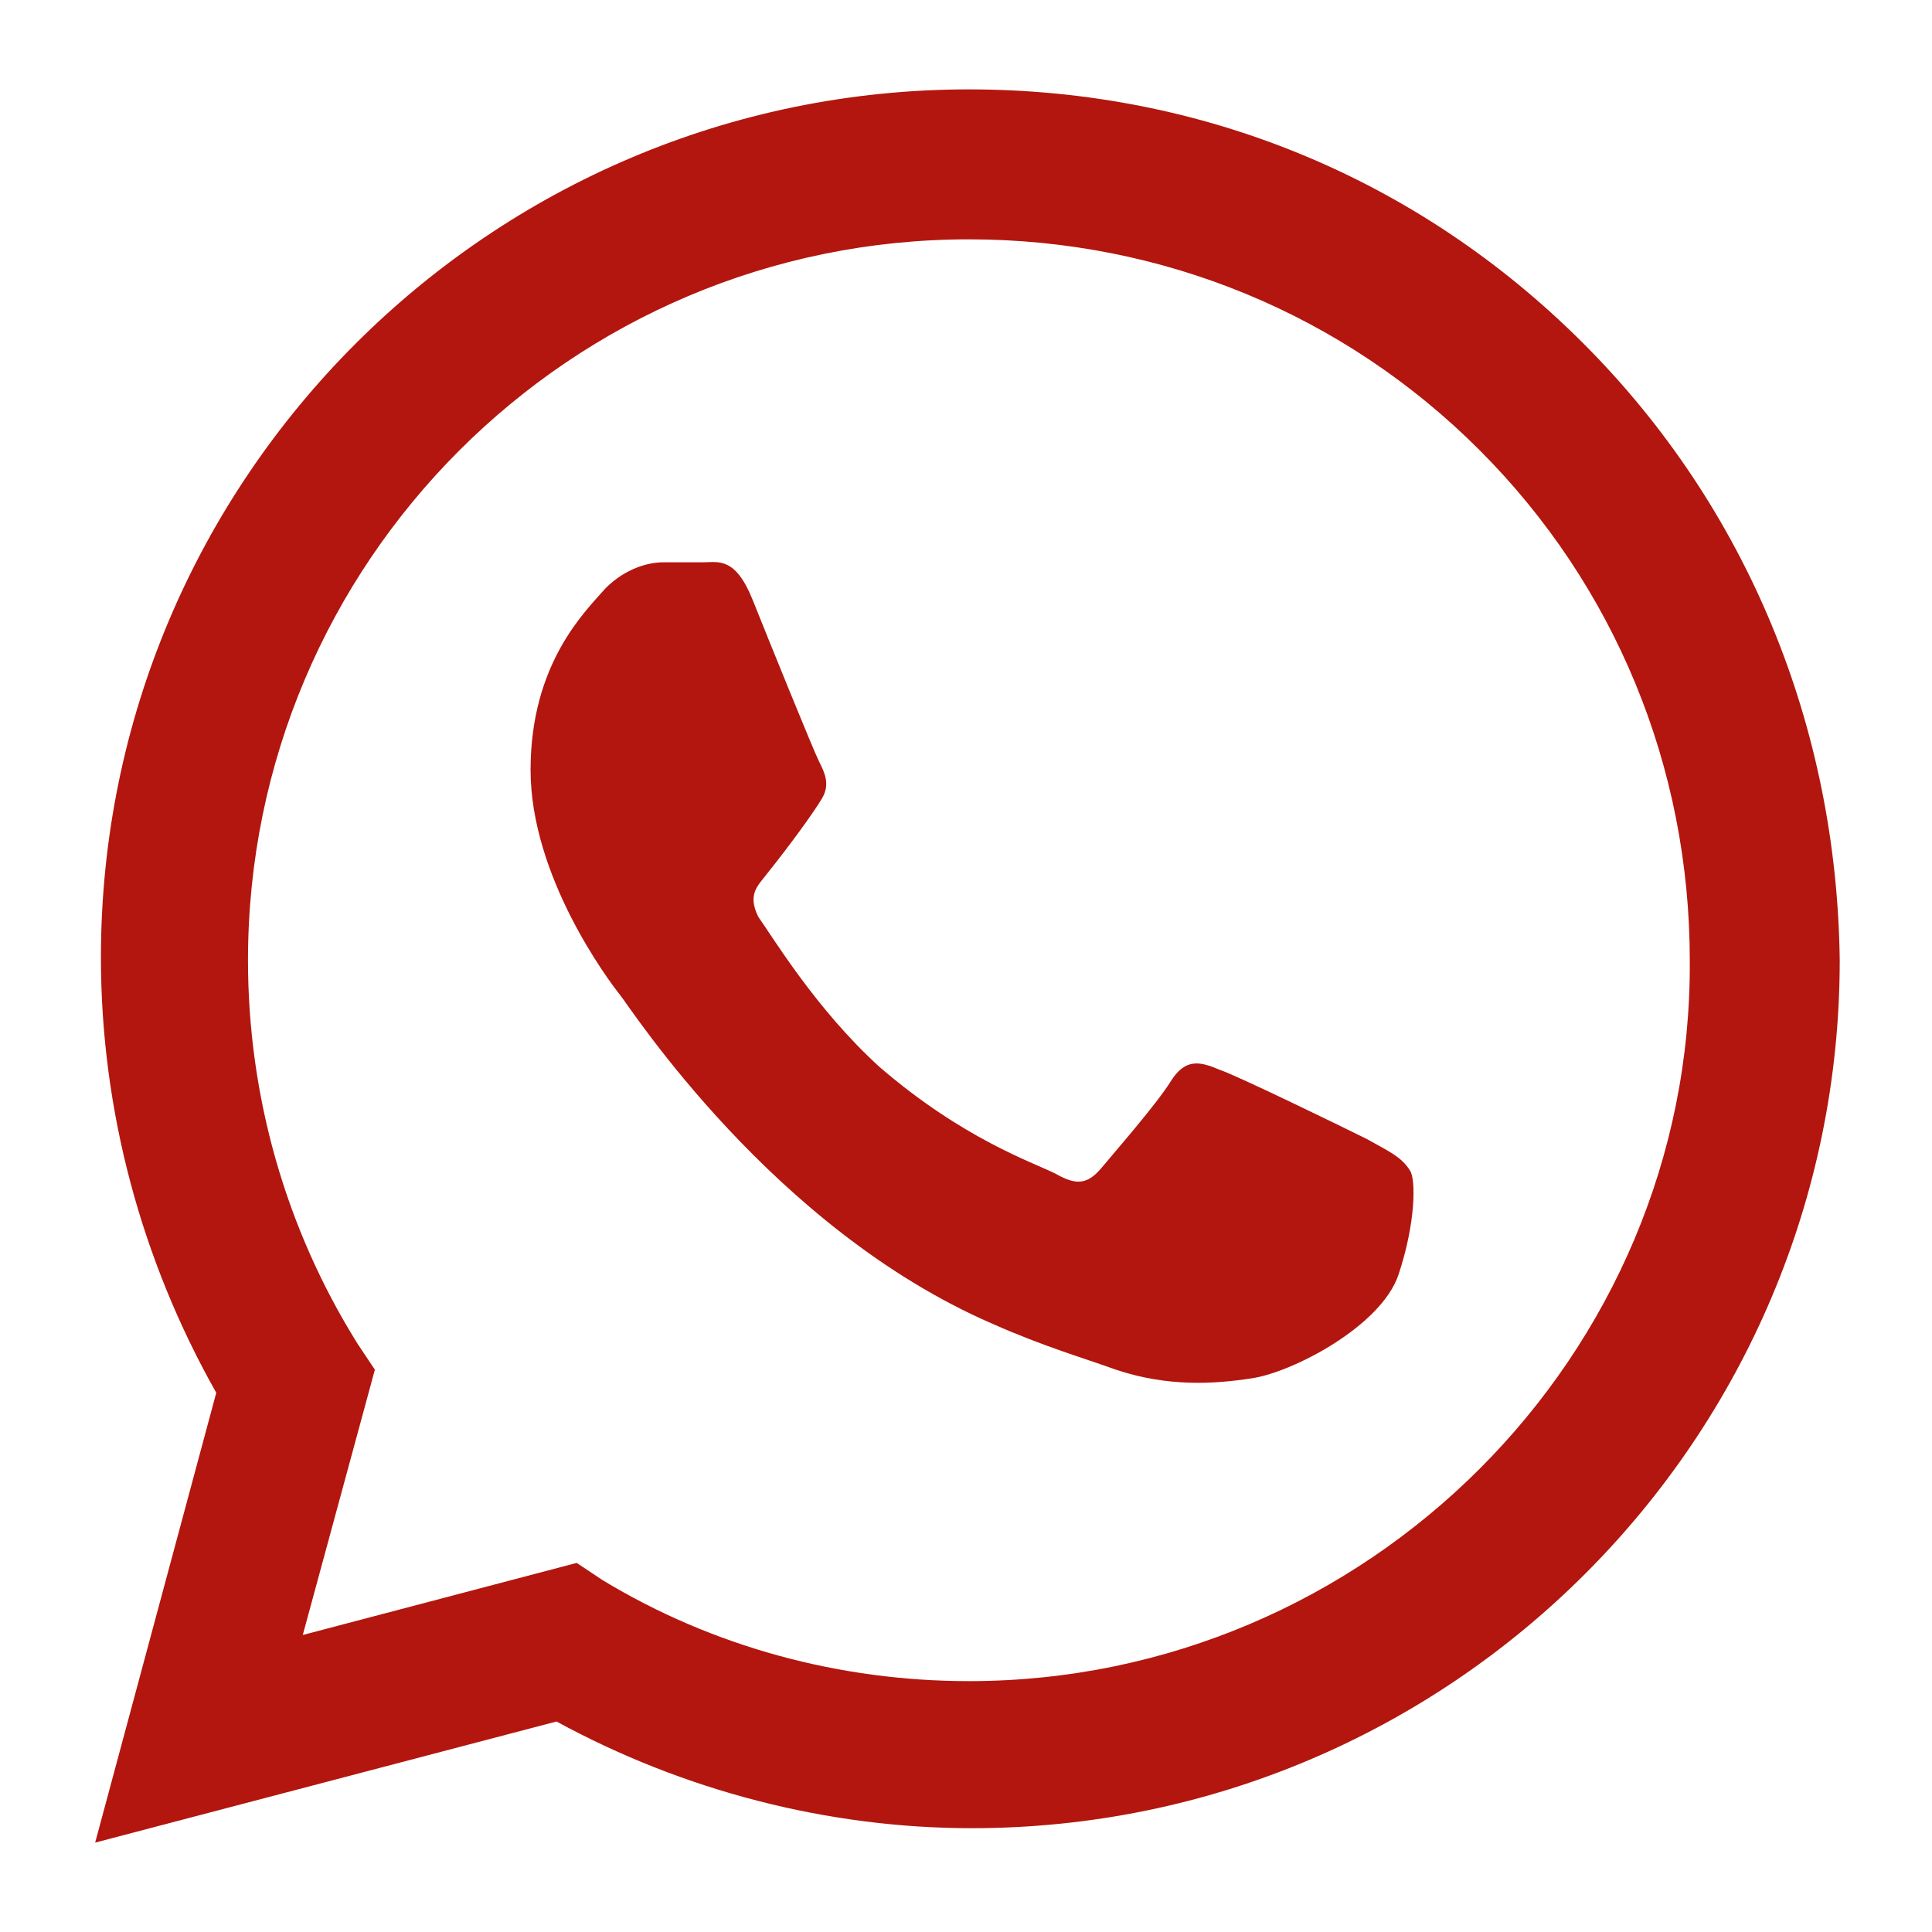
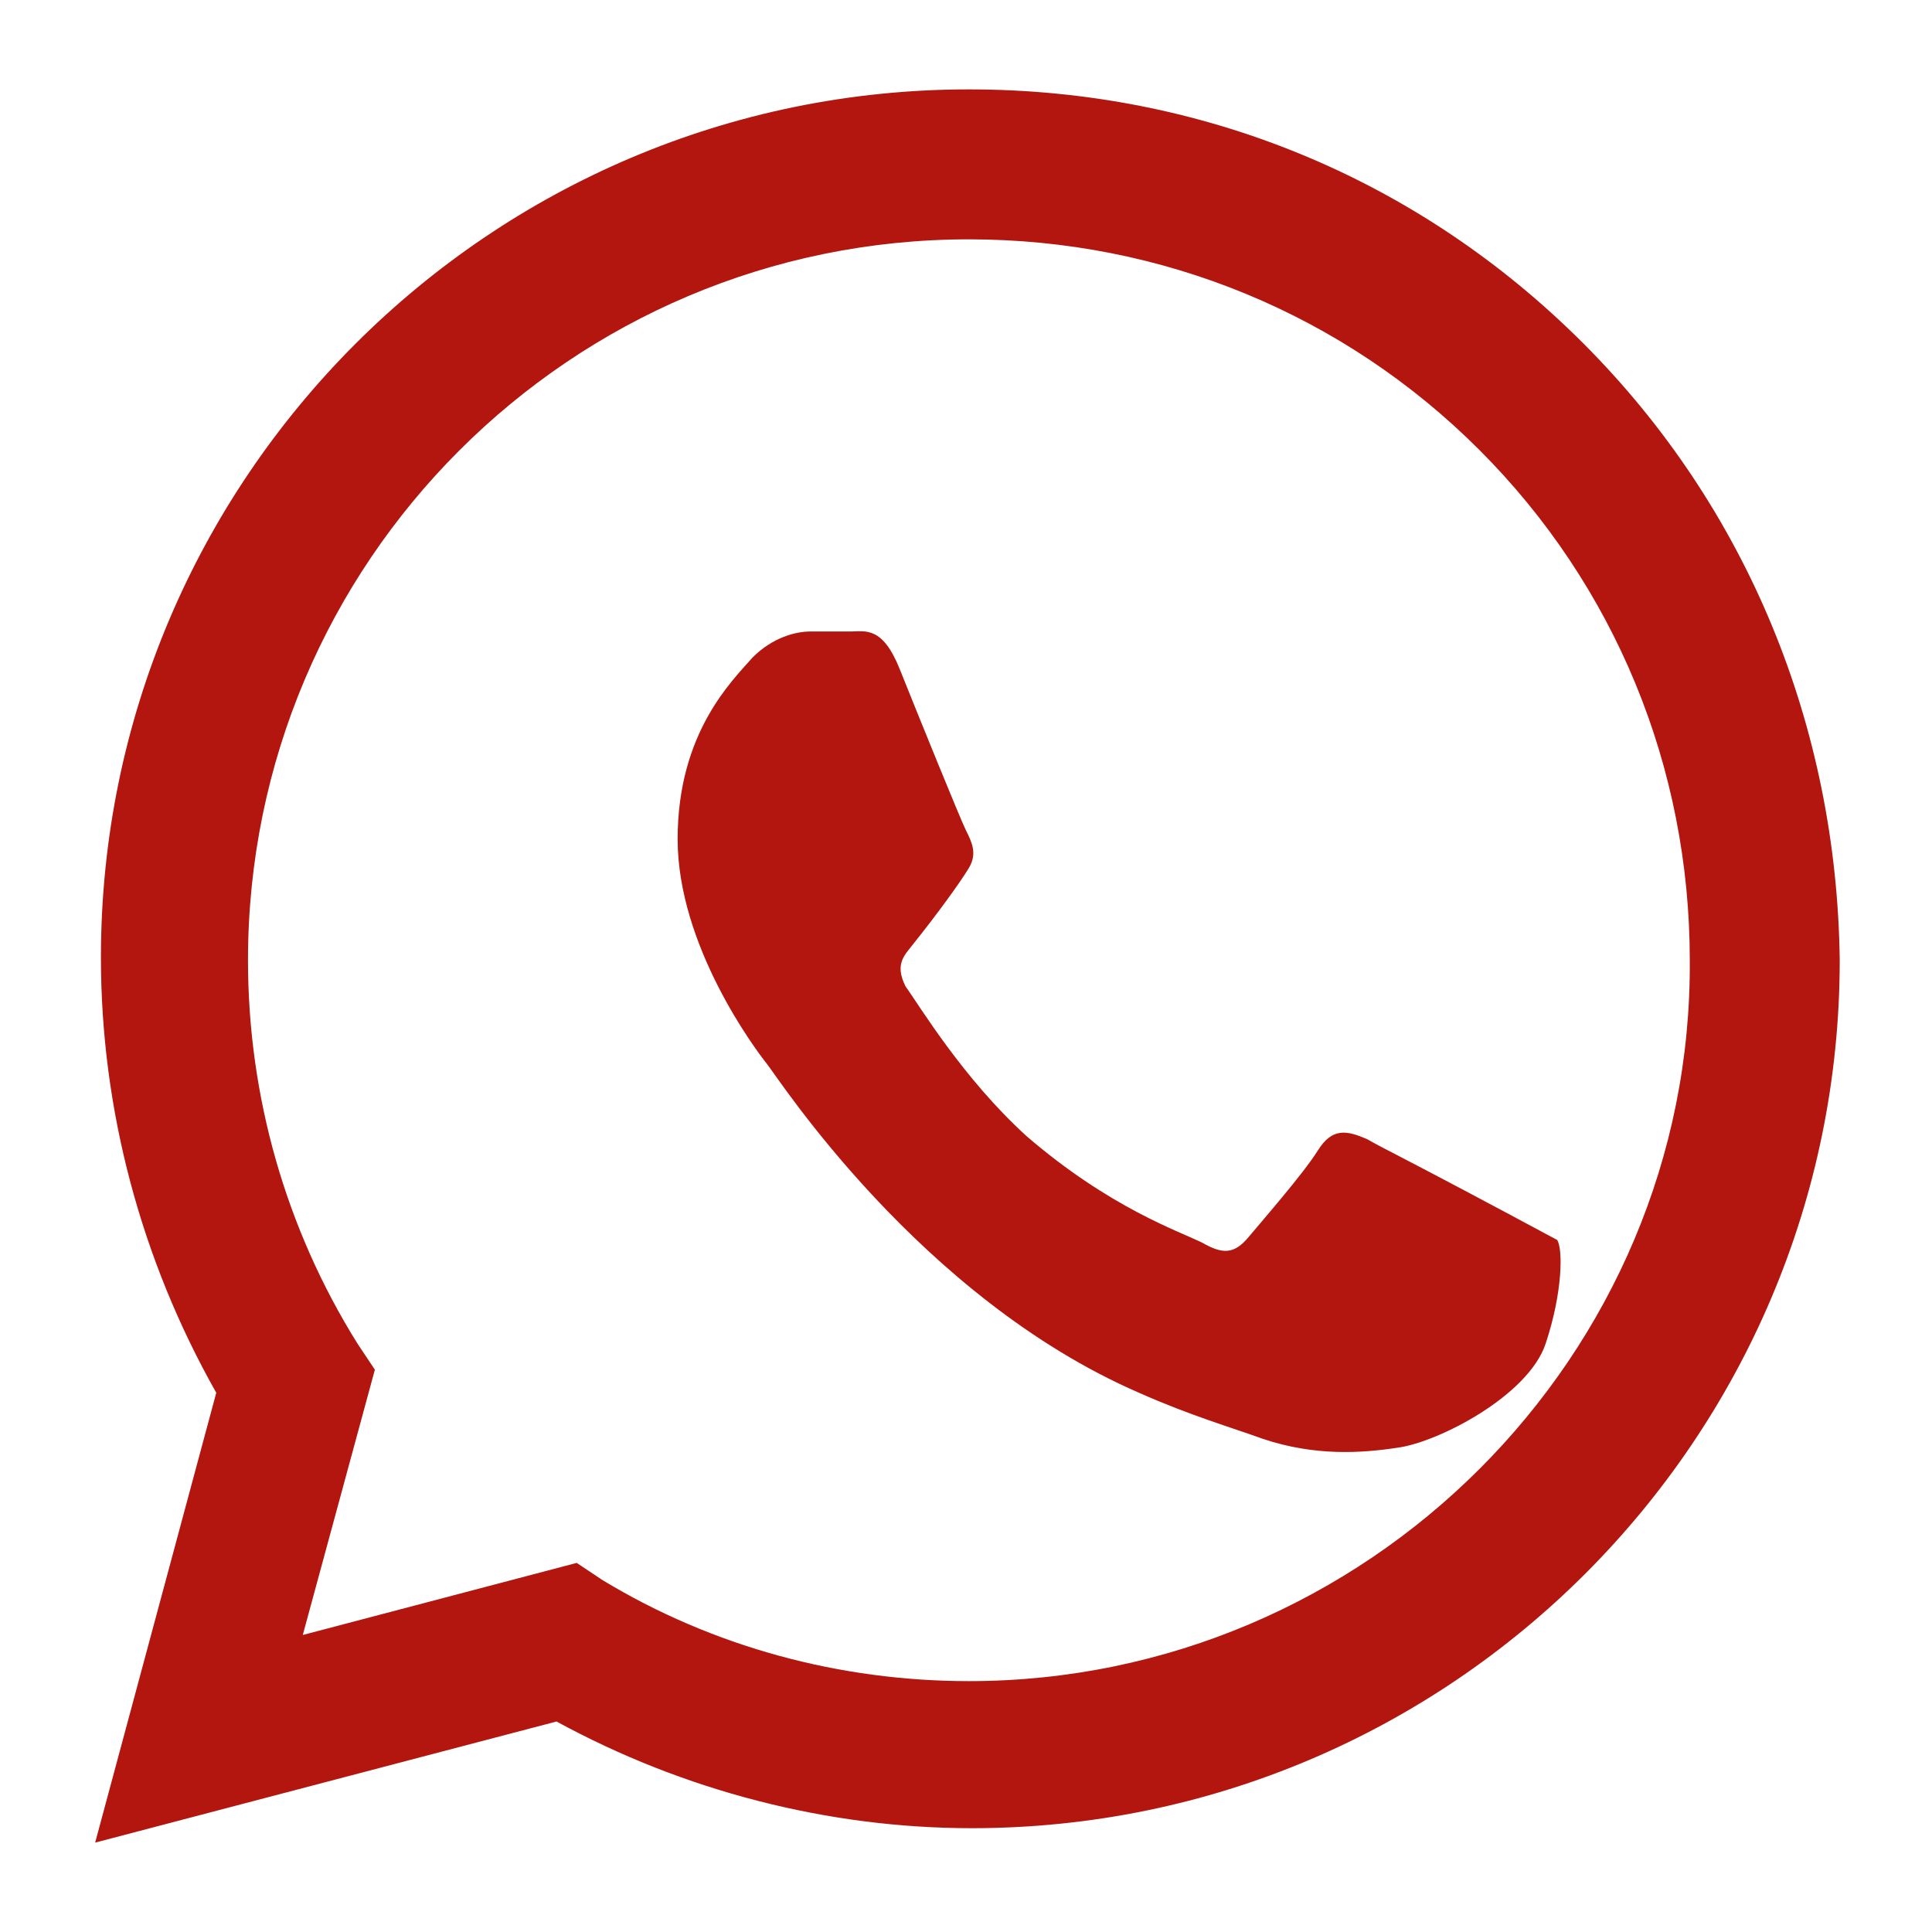
<svg xmlns="http://www.w3.org/2000/svg" version="1.1" id="Layer_1" x="0px" y="0px" viewBox="0 0 67 67" style="enable-background:new 0 0 67 67;" xml:space="preserve">
  <style type="text/css">
	.st0{fill:#B2160E;}
</style>
-   <path class="st0" d="M54.9,11.9c-5.7-5.7-13.2-8.8-21.3-8.8C17,3.1,3.5,16.6,3.5,33.2c0,5.3,1.4,10.5,4,15.1L3.3,63.9l16-4.2  c4.4,2.4,9.4,3.7,14.4,3.7h0c16.6,0,30.1-13.5,30.1-30.1C63.7,25.2,60.6,17.6,54.9,11.9z M33.6,58.3L33.6,58.3  c-4.5,0-8.9-1.2-12.7-3.5L20,54.2l-9.5,2.5l2.5-9.2l-0.6-0.9c-2.5-4-3.8-8.6-3.8-13.3c0-13.8,11.2-25,25-25c6.7,0,13,2.6,17.7,7.3  s7.3,11,7.3,17.7C58.7,47,47.4,58.3,33.6,58.3z M47.4,39.5c-0.8-0.4-4.5-2.2-5.1-2.4c-0.7-0.3-1.2-0.4-1.7,0.4  c-0.5,0.8-1.9,2.4-2.4,3s-0.9,0.6-1.6,0.2c-0.8-0.4-3.2-1.2-6.1-3.7c-2.2-2-3.7-4.5-4.2-5.2c-0.4-0.8,0-1.1,0.3-1.5  c0.8-1,1.6-2.1,1.9-2.6s0.1-0.9-0.1-1.3c-0.2-0.4-1.7-4.1-2.3-5.6c-0.6-1.5-1.2-1.3-1.7-1.3c-0.4,0-0.9,0-1.4,0s-1.3,0.2-2,0.9  c-0.7,0.8-2.6,2.6-2.6,6.3s2.7,7.3,3.1,7.8s5.3,8.1,12.9,11.4c1.8,0.8,3.2,1.2,4.3,1.6c1.8,0.6,3.4,0.5,4.7,0.3  c1.4-0.2,4.5-1.8,5.1-3.6s0.6-3.3,0.4-3.6C48.6,40.1,48.1,39.9,47.4,39.5z" />
+   <path class="st0" d="M54.9,11.9c-5.7-5.7-13.2-8.8-21.3-8.8C17,3.1,3.5,16.6,3.5,33.2c0,5.3,1.4,10.5,4,15.1L3.3,63.9l16-4.2  c4.4,2.4,9.4,3.7,14.4,3.7h0c16.6,0,30.1-13.5,30.1-30.1C63.7,25.2,60.6,17.6,54.9,11.9z M33.6,58.3L33.6,58.3  c-4.5,0-8.9-1.2-12.7-3.5L20,54.2l-9.5,2.5l2.5-9.2l-0.6-0.9c-2.5-4-3.8-8.6-3.8-13.3c0-13.8,11.2-25,25-25c6.7,0,13,2.6,17.7,7.3  s7.3,11,7.3,17.7C58.7,47,47.4,58.3,33.6,58.3z M47.4,39.5c-0.7-0.3-1.2-0.4-1.7,0.4  c-0.5,0.8-1.9,2.4-2.4,3s-0.9,0.6-1.6,0.2c-0.8-0.4-3.2-1.2-6.1-3.7c-2.2-2-3.7-4.5-4.2-5.2c-0.4-0.8,0-1.1,0.3-1.5  c0.8-1,1.6-2.1,1.9-2.6s0.1-0.9-0.1-1.3c-0.2-0.4-1.7-4.1-2.3-5.6c-0.6-1.5-1.2-1.3-1.7-1.3c-0.4,0-0.9,0-1.4,0s-1.3,0.2-2,0.9  c-0.7,0.8-2.6,2.6-2.6,6.3s2.7,7.3,3.1,7.8s5.3,8.1,12.9,11.4c1.8,0.8,3.2,1.2,4.3,1.6c1.8,0.6,3.4,0.5,4.7,0.3  c1.4-0.2,4.5-1.8,5.1-3.6s0.6-3.3,0.4-3.6C48.6,40.1,48.1,39.9,47.4,39.5z" />
</svg>